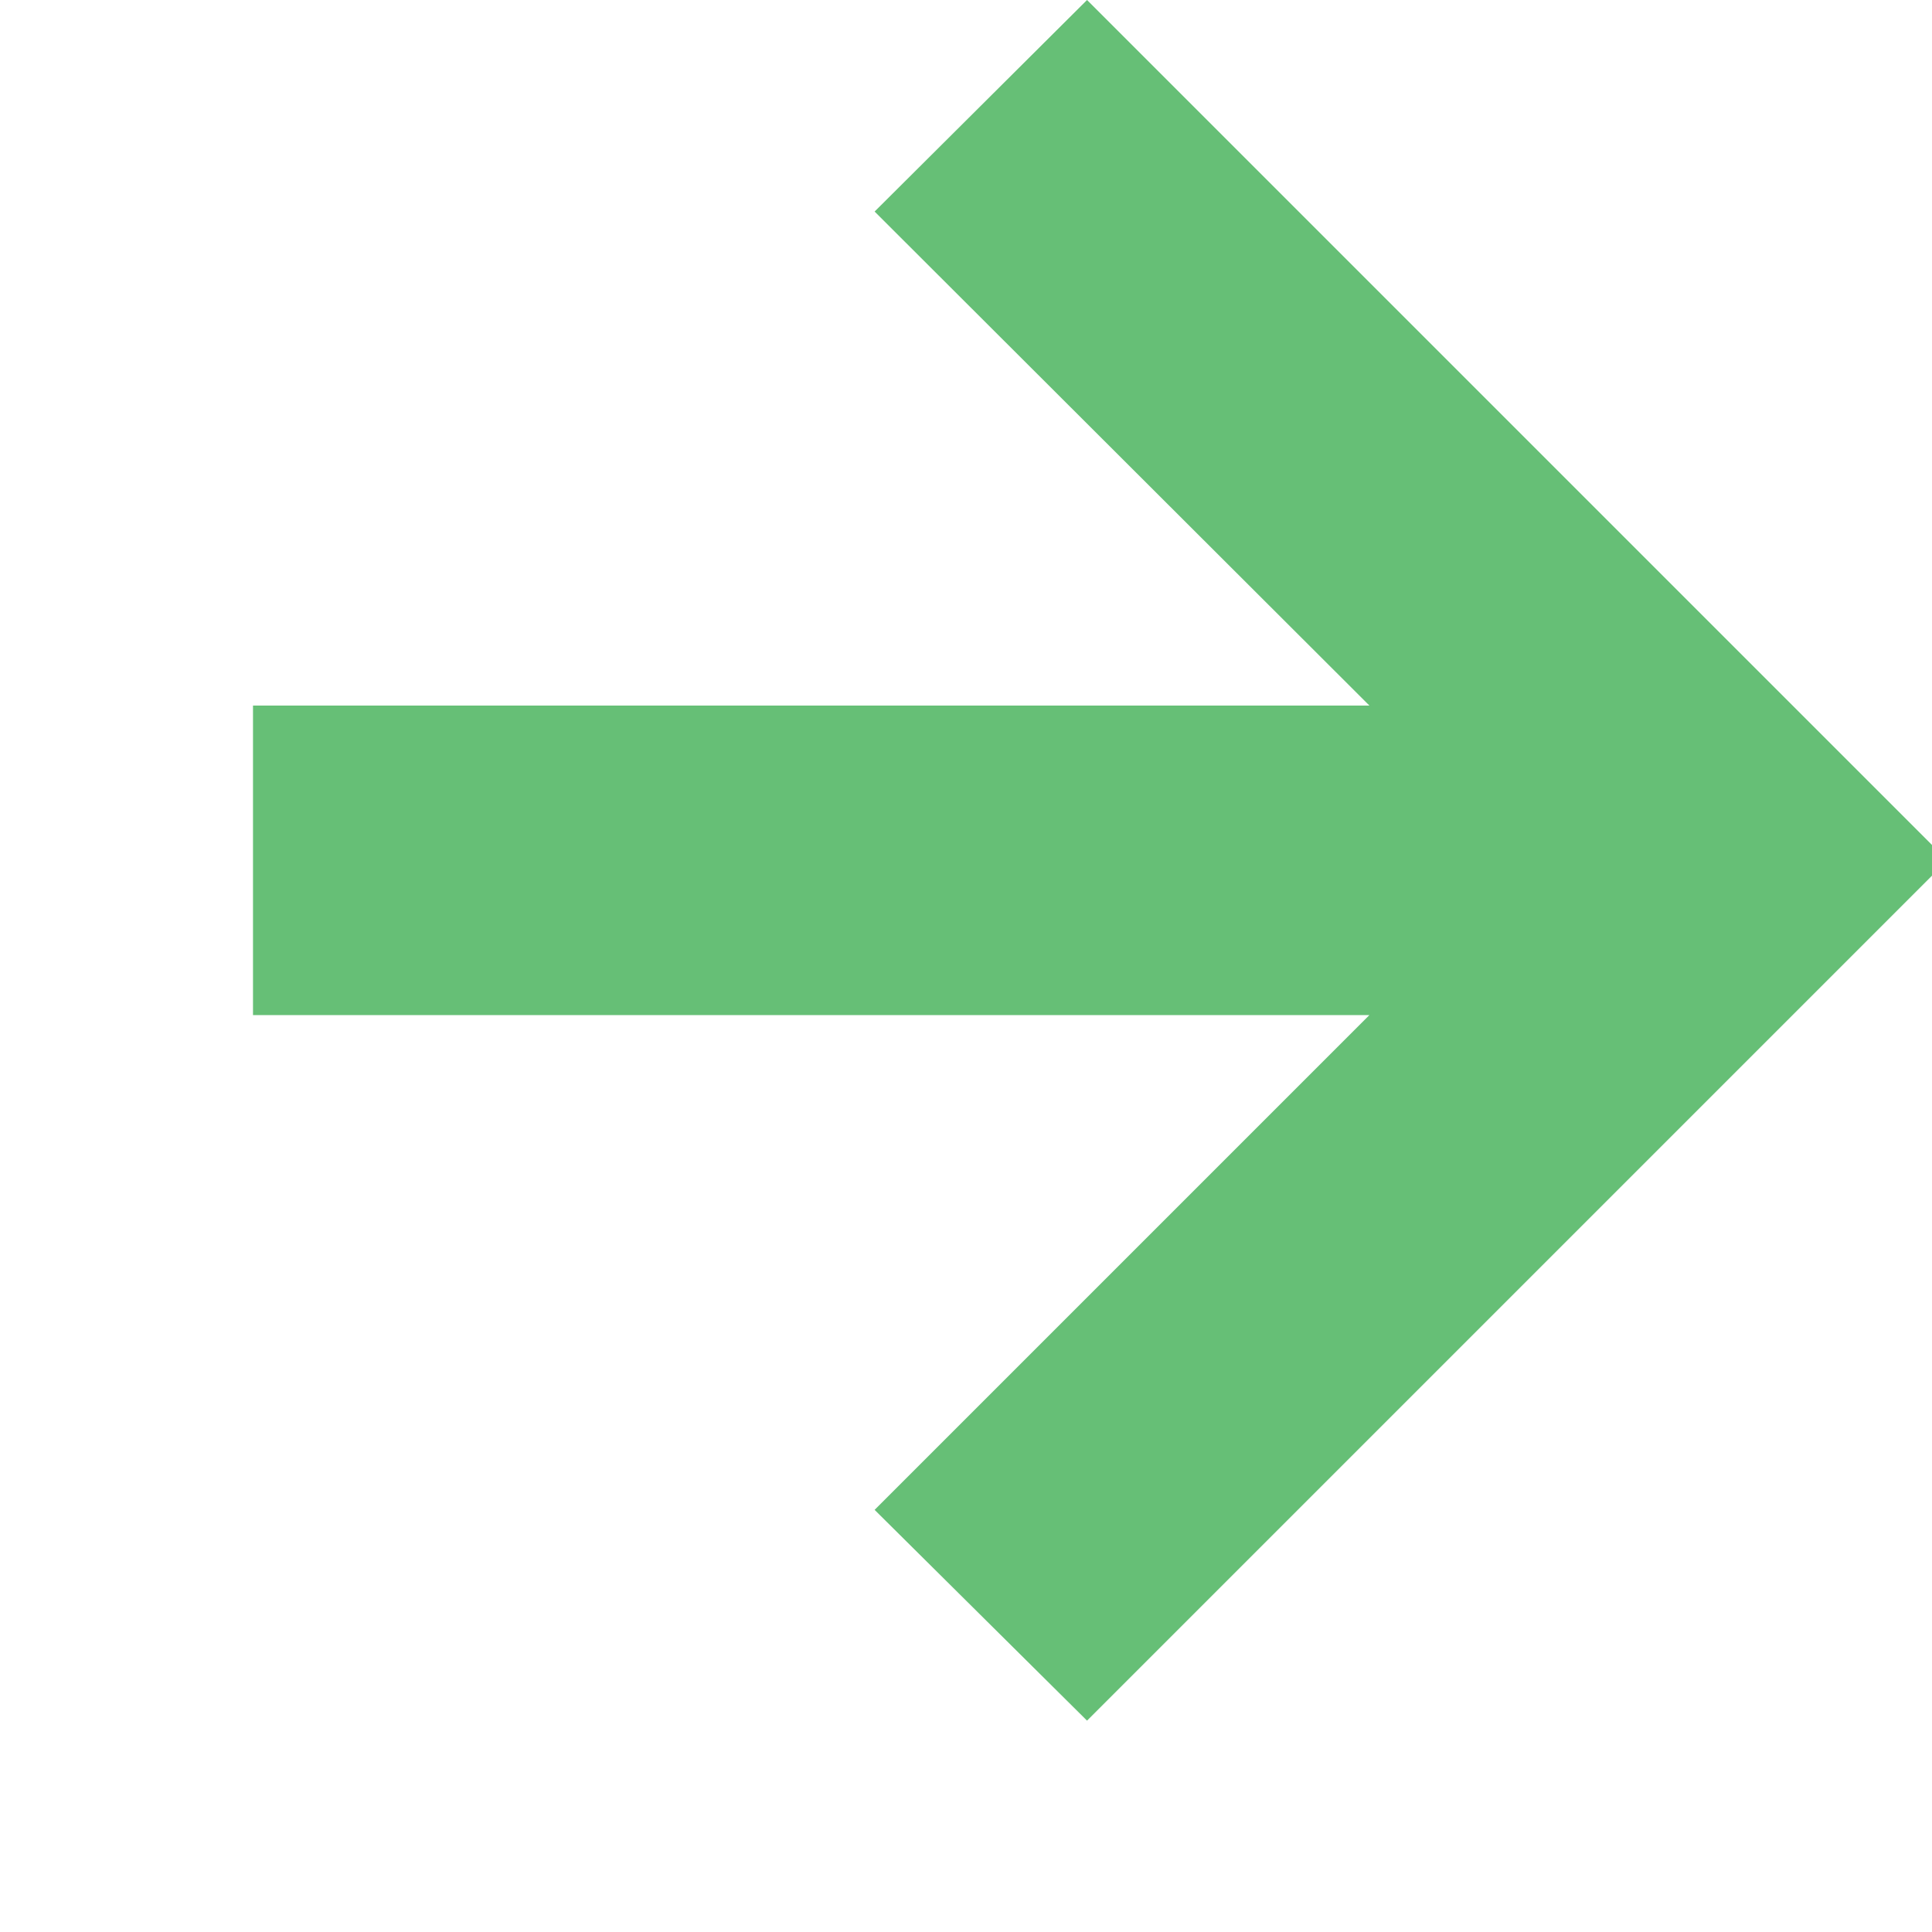
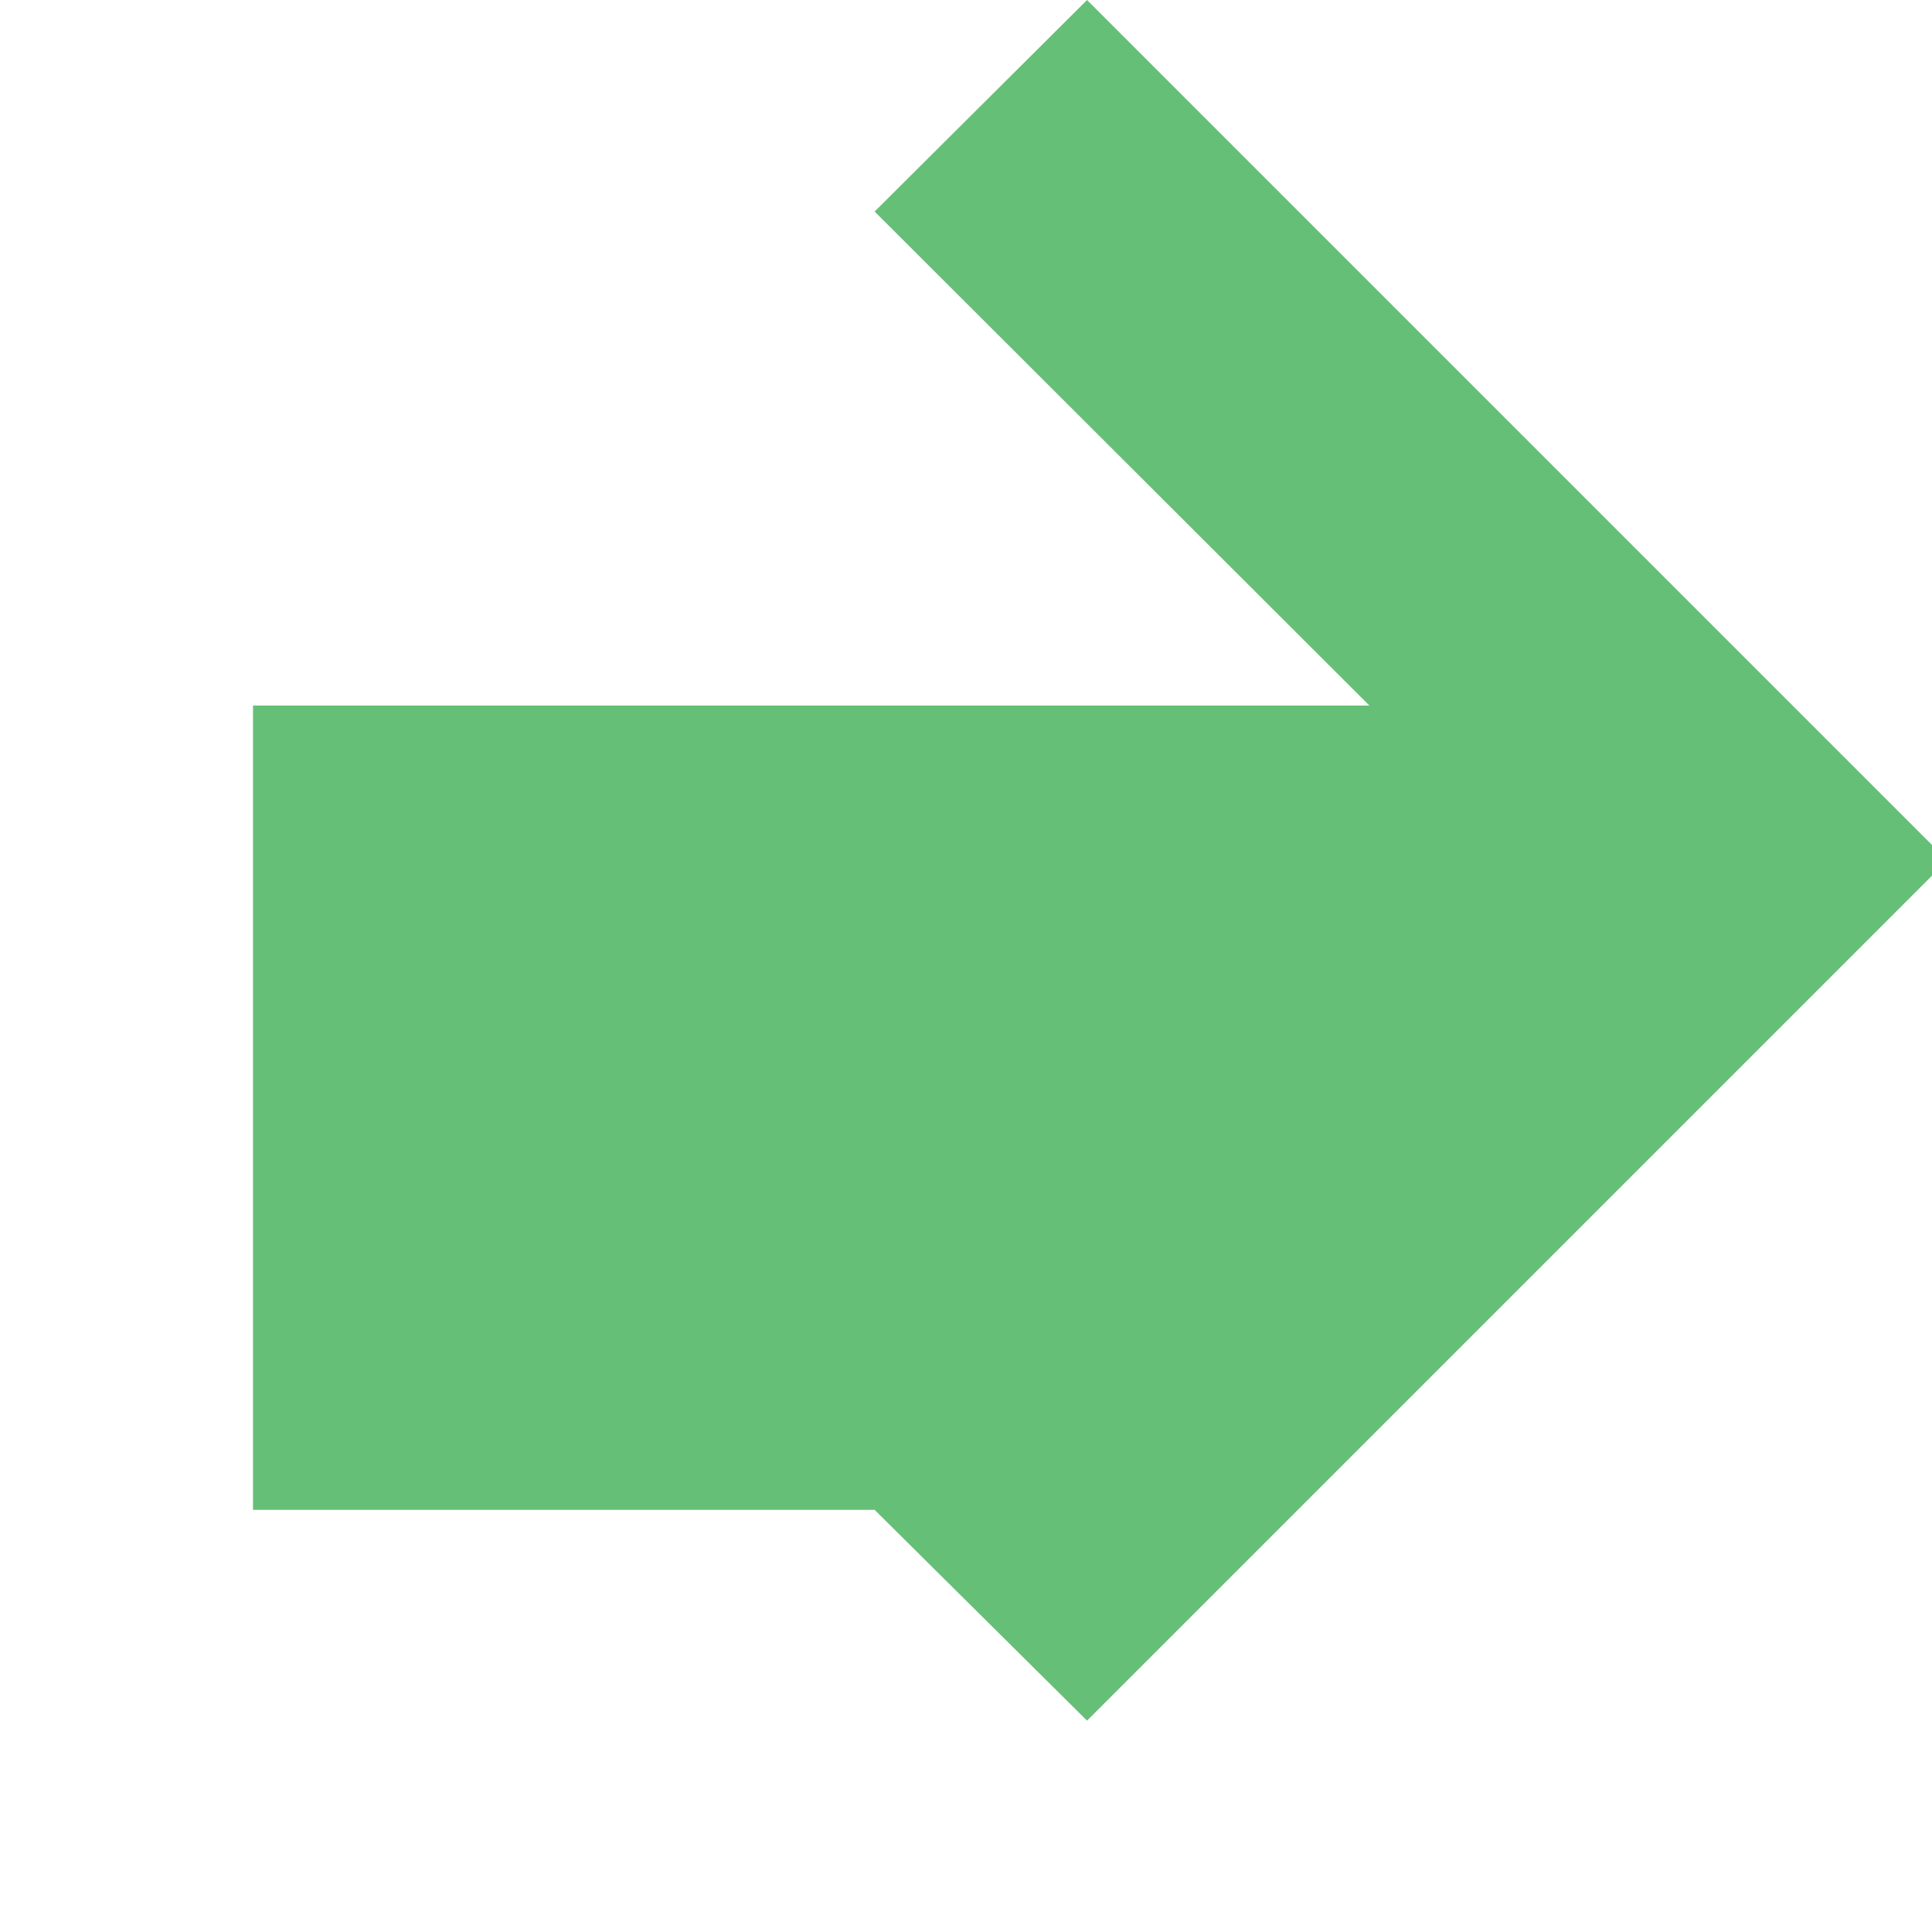
<svg xmlns="http://www.w3.org/2000/svg" width="20" height="20" viewBox="0 0 20 20" fill="none">
-   <path d="M11.253 17.812L9.054 15.63L14.176 10.508H2.619V7.304H14.176L9.054 2.19L11.253 -0L20.159 8.906L11.253 17.812Z" fill="#66BF76" />
+   <path d="M11.253 17.812L9.054 15.63H2.619V7.304H14.176L9.054 2.19L11.253 -0L20.159 8.906L11.253 17.812Z" fill="#66BF76" />
</svg>